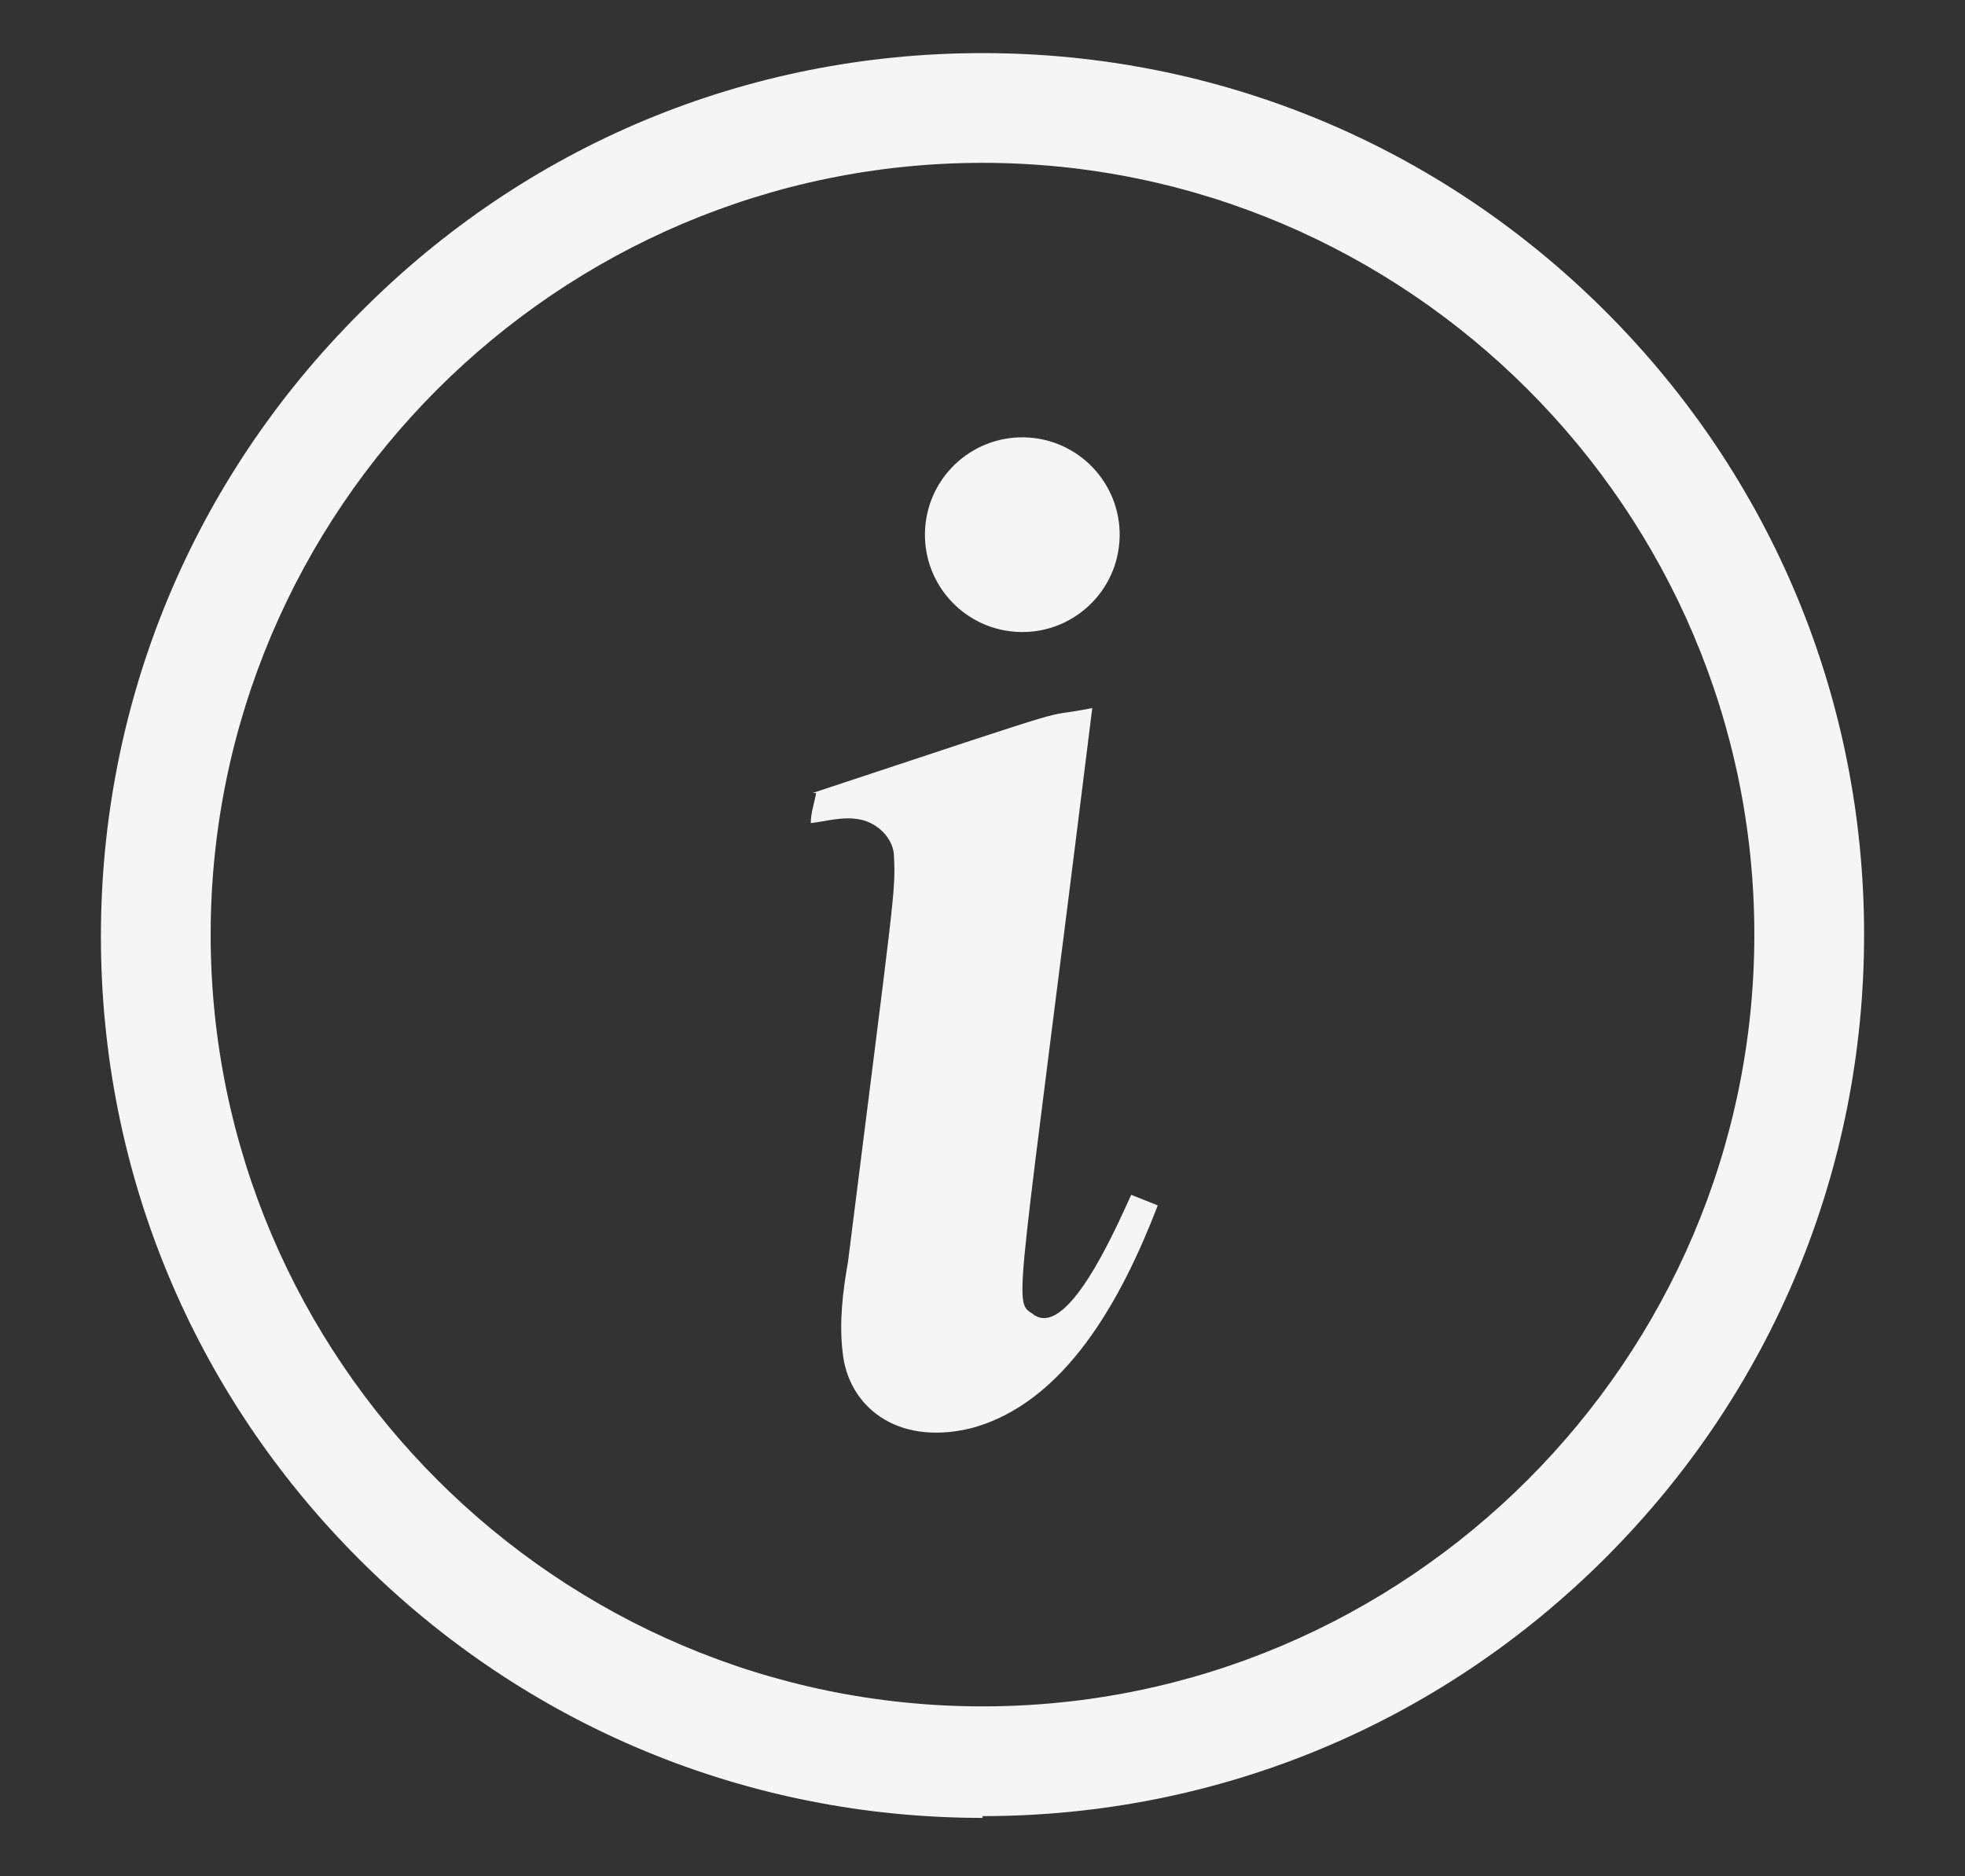
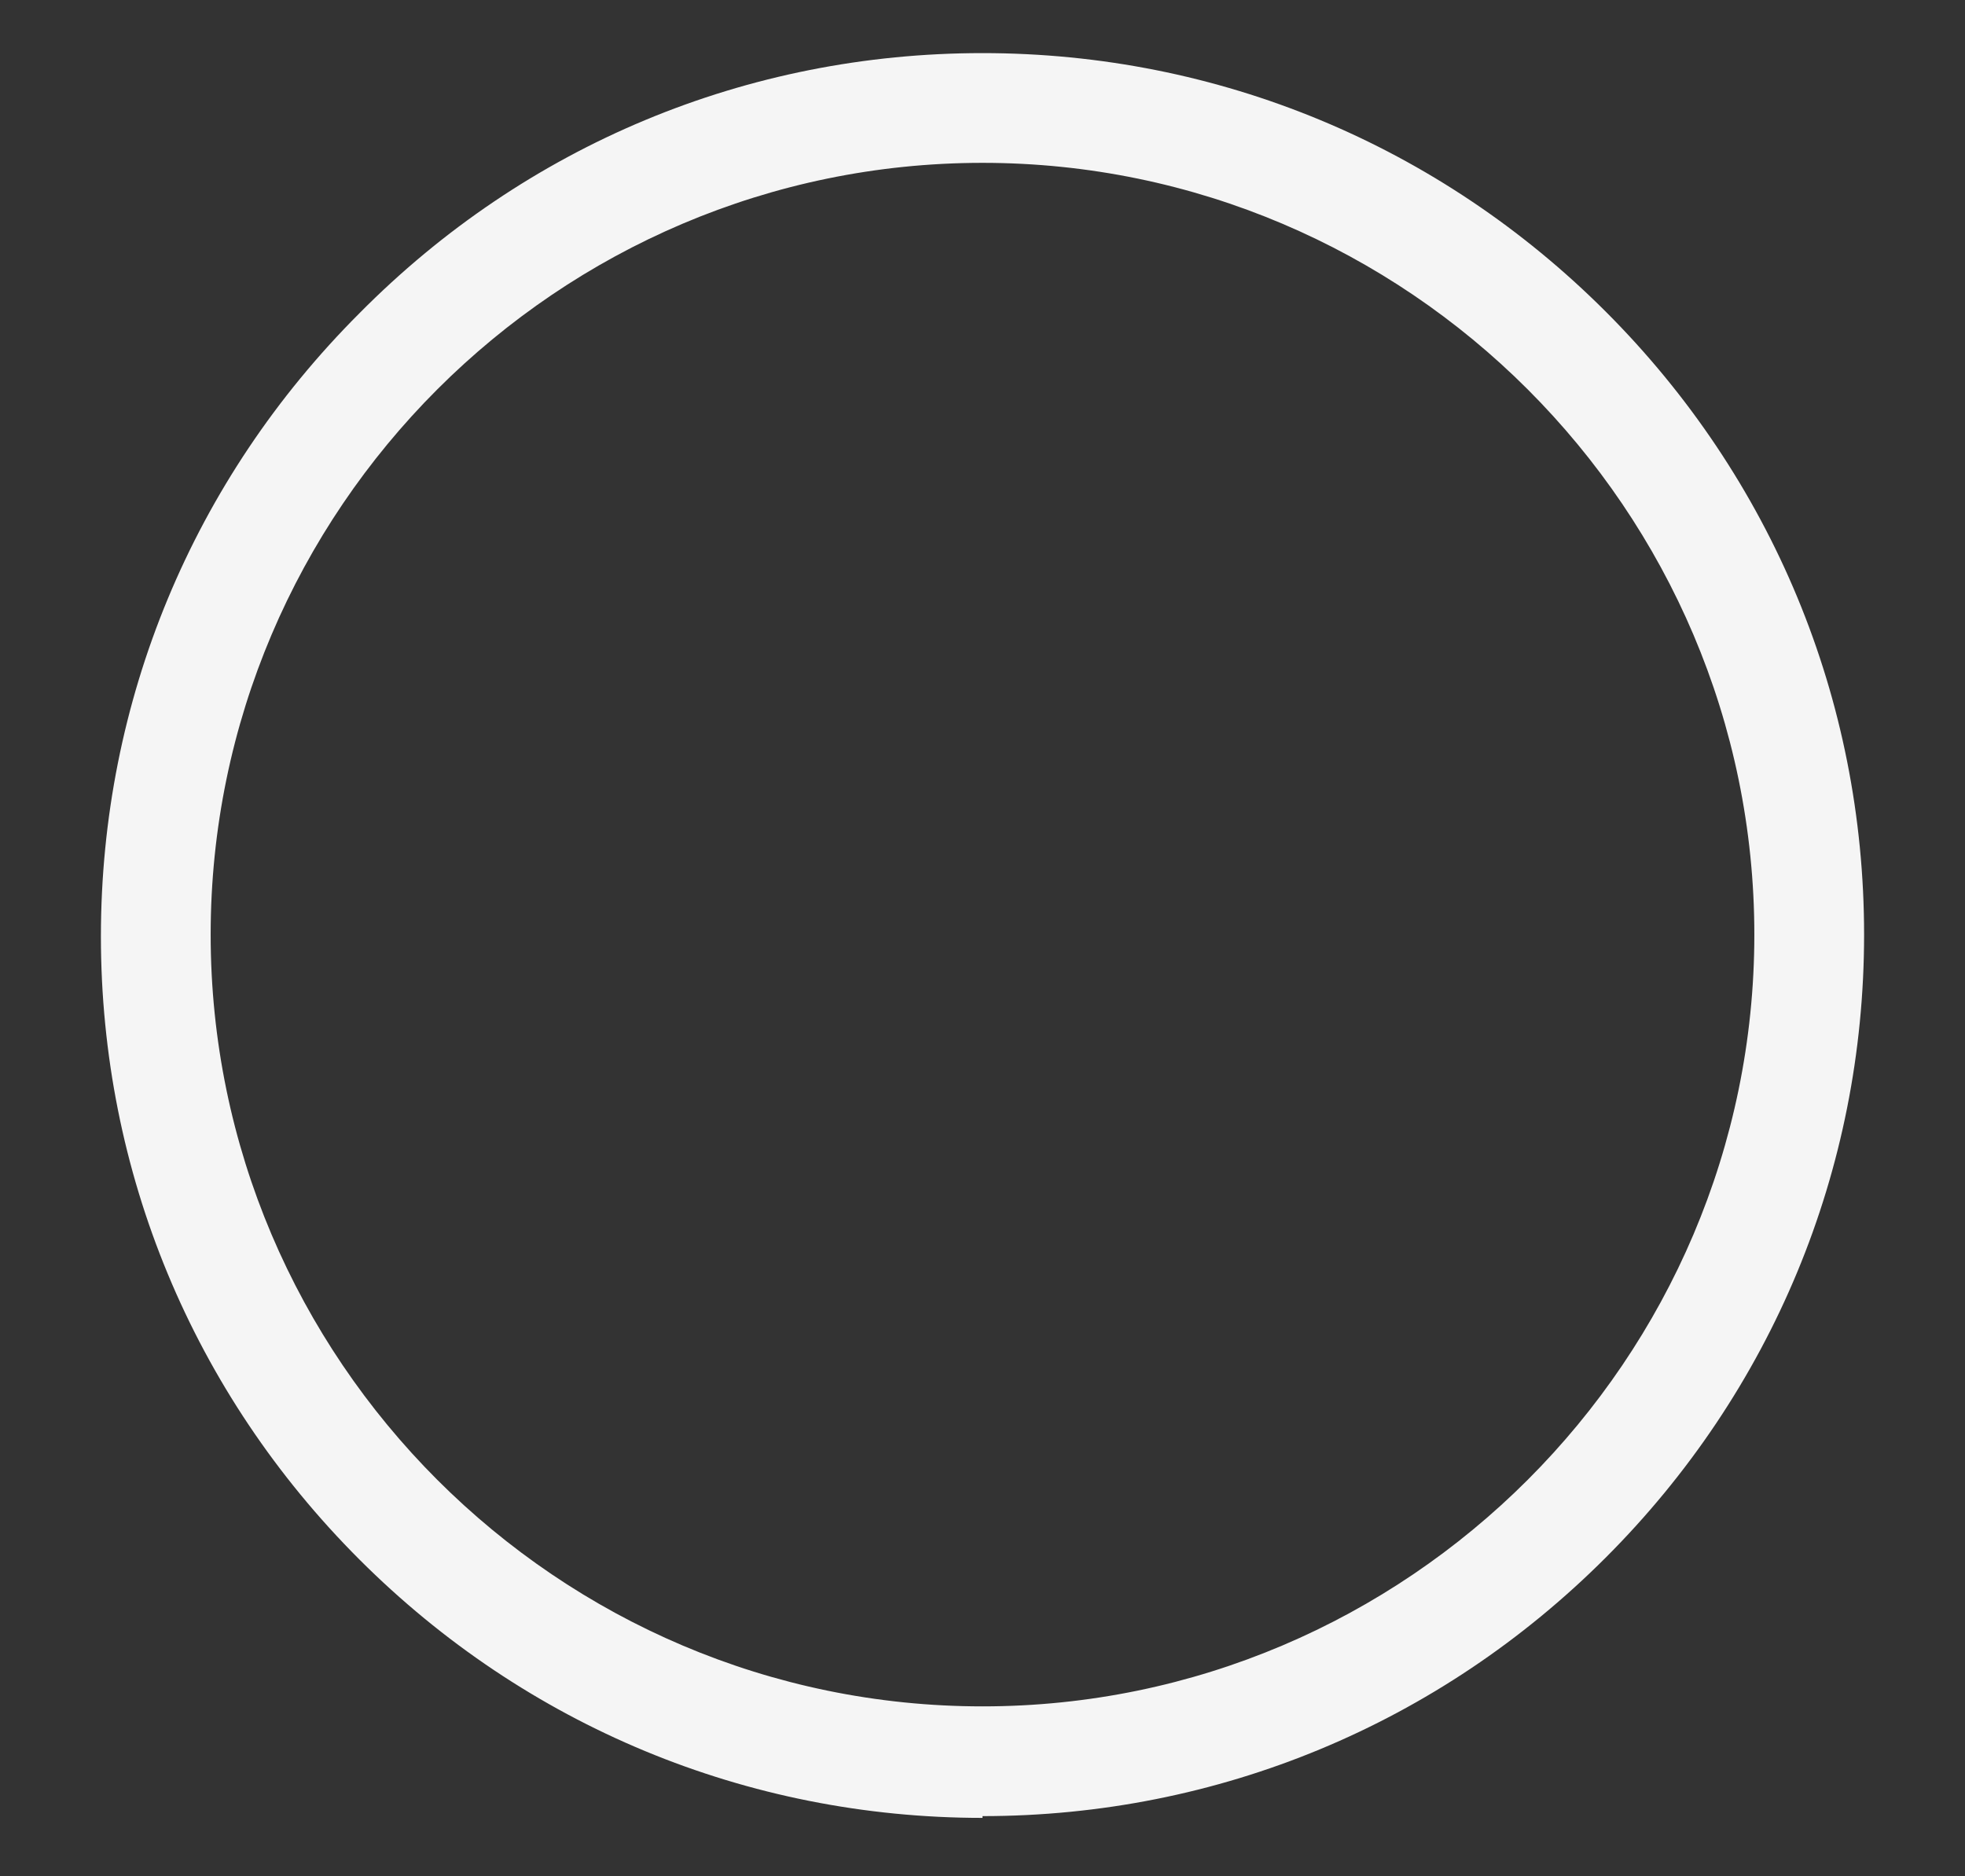
<svg xmlns="http://www.w3.org/2000/svg" id="Layer_1" width="111" height="106" version="1.1" viewBox="0 0 111 106">
  <rect x="0" y="0" width="111" height="106" fill="#333333" stroke="none" />
  <defs>
    <style>
      .st0 {
        fill: #f5f5f5;
      }
    </style>
  </defs>
  <g>
-     <path class="st0" d="M45.9,44.8c16.6-5.5,12.3-4.1,15.8-4.8-4.2,33.9-4.5,33.5-3.4,34.2,1.9,1.6,4.6-4.5,5.6-6.7.5.2,1,.4,1.5.6-2,5.2-5.2,11.2-10.6,12.6-4.2,1-6.9-1.3-7.2-4.3-.2-1.7,0-3.4.3-5.1,2.6-20.7,2.7-20.9,2.6-22.9,0-1-.9-1.9-1.9-2.1-1-.2-1.9.1-2.8.2,0-.6.2-1.1.3-1.7Z" />
-     <circle class="st0" cx="57.7" cy="30.2" r="5.5" transform="translate(23.5 85.6) rotate(-85.9)" />
-   </g>
+     </g>
  <path class="st0" d="M55.5,102.7c-13.3,0-25.8-5.2-35.2-14.6-9.4-9.4-14.6-21.9-14.6-35.2s5.2-25.8,14.6-35.2C29.7,8.2,42.2,3,55.5,3s25.8,5.2,35.2,14.6c9.4,9.4,14.6,21.9,14.6,35.2s-5.2,25.8-14.6,35.2c-9.4,9.4-21.9,14.6-35.2,14.6ZM55.5,9.2c-24,0-43.6,19.6-43.6,43.6s19.6,43.6,43.6,43.6,43.6-19.6,43.6-43.6S79.5,9.2,55.5,9.2Z" />
</svg>